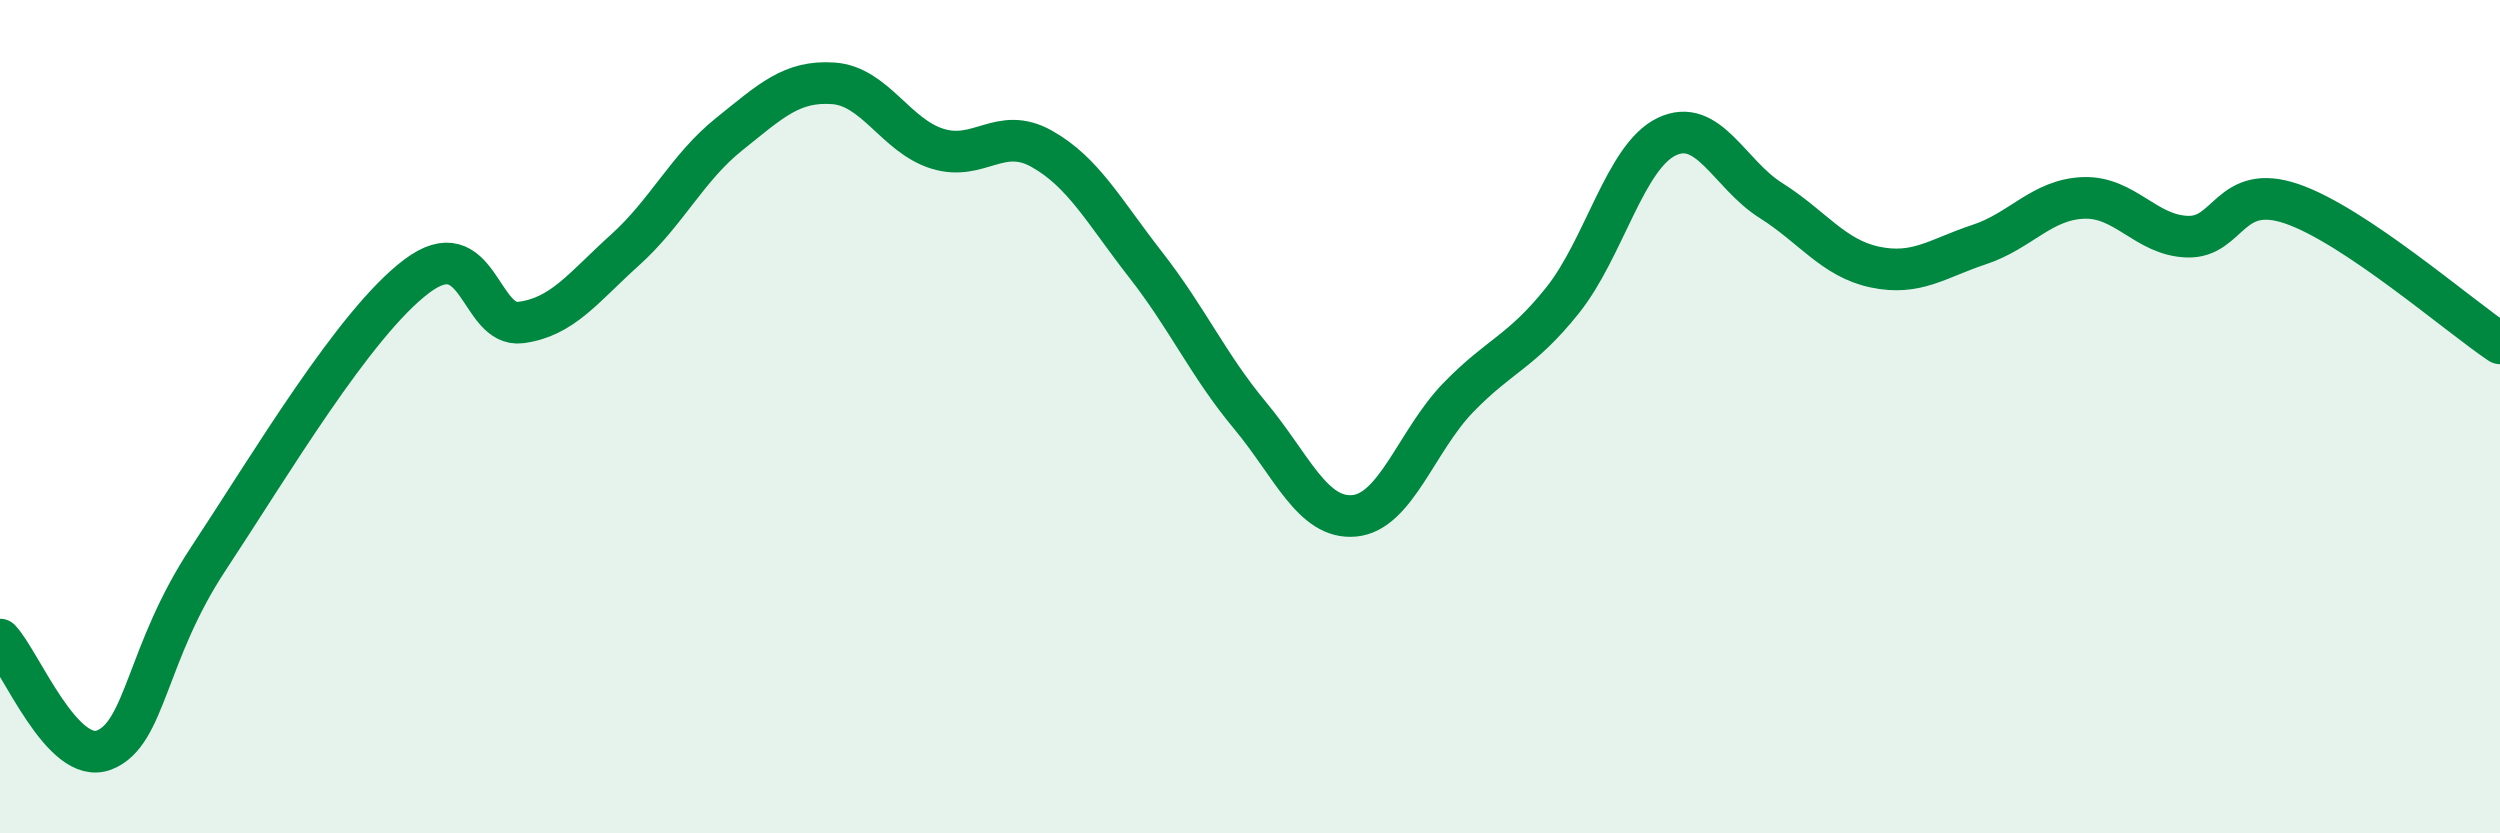
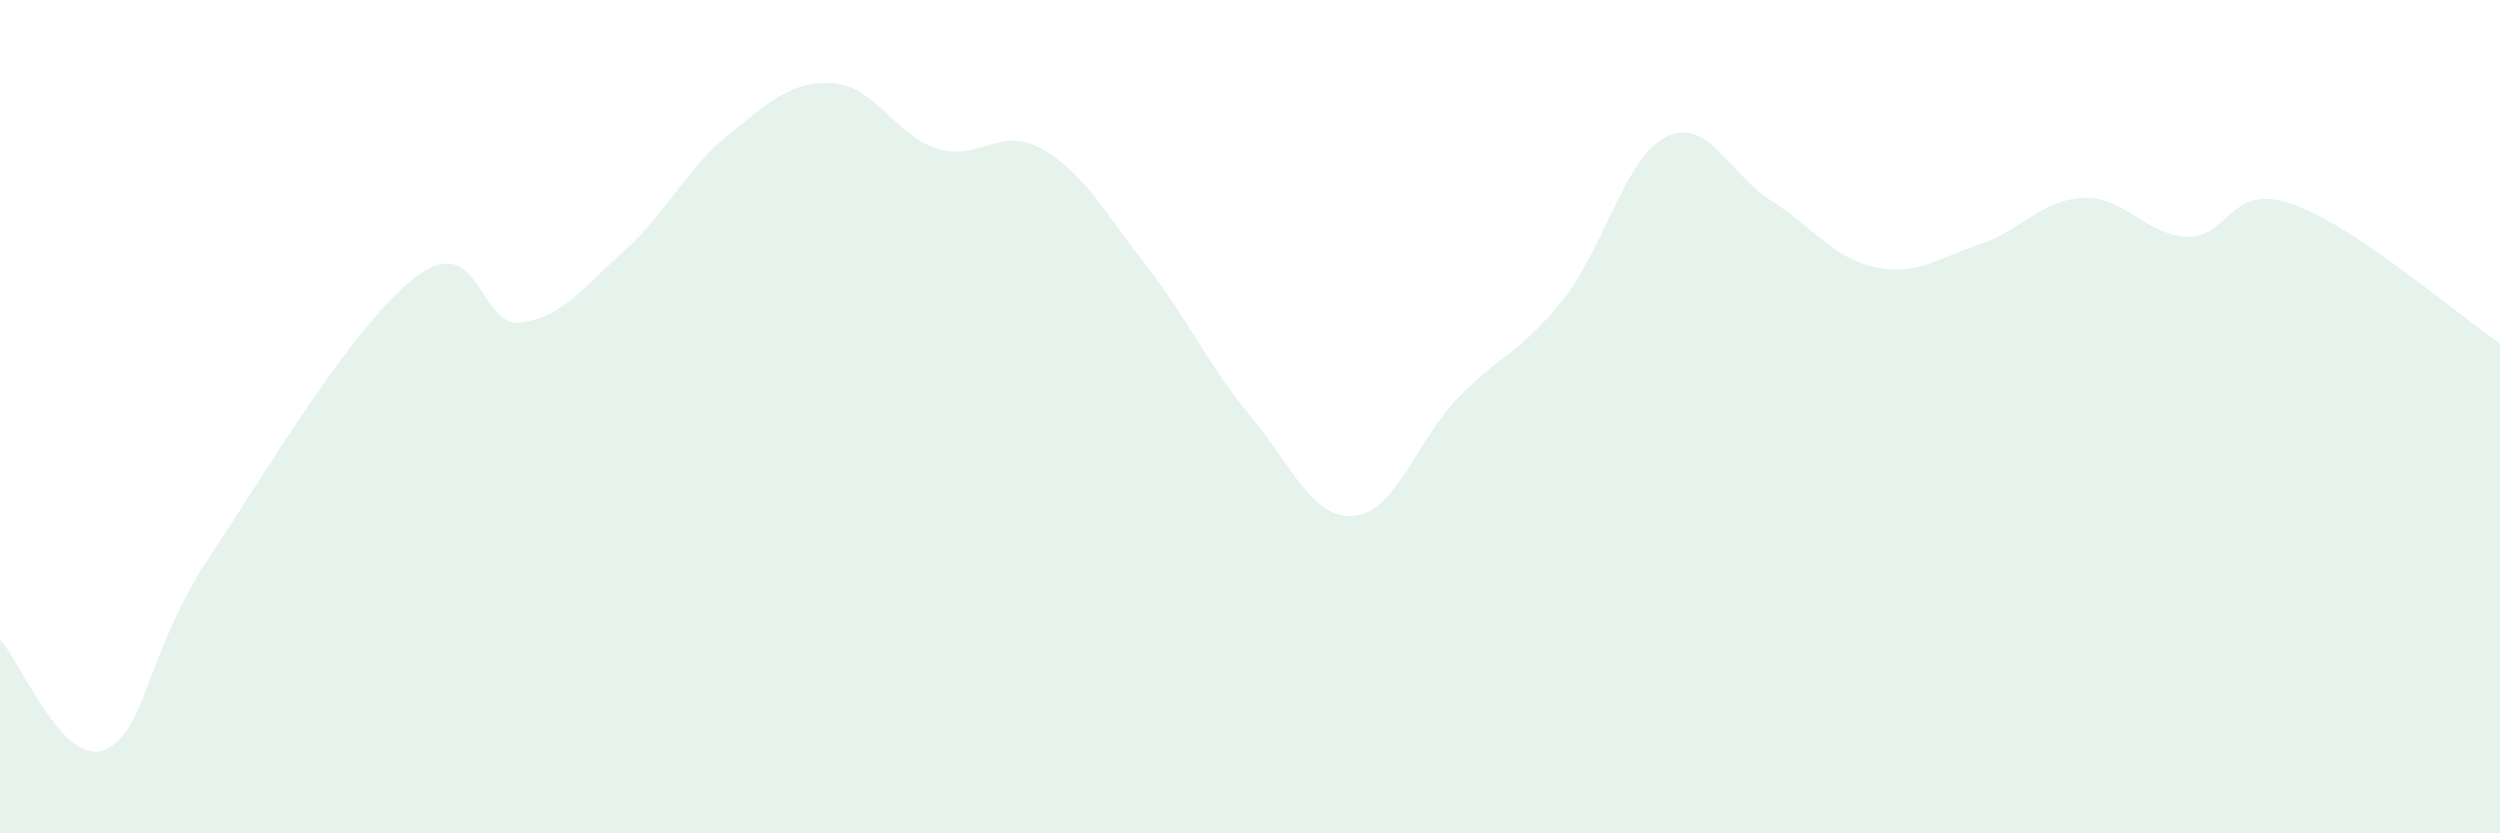
<svg xmlns="http://www.w3.org/2000/svg" width="60" height="20" viewBox="0 0 60 20">
  <path d="M 0,15.35 C 0.5,15.88 1.5,18.39 2.5,18 C 3.5,17.61 3.5,15.68 5,13.41 C 6.5,11.14 8.5,7.76 10,6.63 C 11.5,5.5 11.5,7.87 12.5,7.74 C 13.5,7.61 14,6.9 15,6 C 16,5.1 16.5,4.02 17.5,3.22 C 18.5,2.42 19,1.93 20,2 C 21,2.07 21.5,3.26 22.5,3.57 C 23.5,3.88 24,3.01 25,3.57 C 26,4.13 26.5,5.08 27.5,6.36 C 28.5,7.64 29,8.77 30,9.97 C 31,11.17 31.5,12.47 32.5,12.38 C 33.5,12.29 34,10.57 35,9.54 C 36,8.51 36.5,8.46 37.5,7.21 C 38.5,5.96 39,3.76 40,3.28 C 41,2.8 41.5,4.18 42.5,4.81 C 43.5,5.44 44,6.2 45,6.41 C 46,6.62 46.5,6.2 47.5,5.87 C 48.5,5.54 49,4.79 50,4.75 C 51,4.71 51.5,5.65 52.5,5.68 C 53.5,5.71 53.5,4.38 55,4.89 C 56.5,5.4 59,7.57 60,8.24L60 20L0 20Z" fill="#008740" opacity="0.1" stroke-linecap="round" stroke-linejoin="round" />
-   <path d="M 0,15.35 C 0.5,15.88 1.5,18.39 2.5,18 C 3.5,17.61 3.5,15.68 5,13.41 C 6.5,11.14 8.5,7.76 10,6.63 C 11.5,5.5 11.5,7.87 12.5,7.74 C 13.5,7.61 14,6.9 15,6 C 16,5.1 16.5,4.02 17.5,3.22 C 18.5,2.42 19,1.93 20,2 C 21,2.07 21.5,3.26 22.5,3.57 C 23.5,3.88 24,3.01 25,3.57 C 26,4.13 26.5,5.08 27.5,6.36 C 28.5,7.64 29,8.77 30,9.97 C 31,11.17 31.5,12.47 32.5,12.38 C 33.5,12.29 34,10.57 35,9.54 C 36,8.51 36.5,8.46 37.5,7.21 C 38.5,5.96 39,3.76 40,3.28 C 41,2.8 41.5,4.18 42.5,4.81 C 43.5,5.44 44,6.2 45,6.41 C 46,6.62 46.5,6.2 47.5,5.87 C 48.5,5.54 49,4.79 50,4.75 C 51,4.71 51.5,5.65 52.5,5.68 C 53.5,5.71 53.5,4.38 55,4.89 C 56.5,5.4 59,7.57 60,8.24" stroke="#008740" stroke-width="1" fill="none" stroke-linecap="round" stroke-linejoin="round" />
</svg>